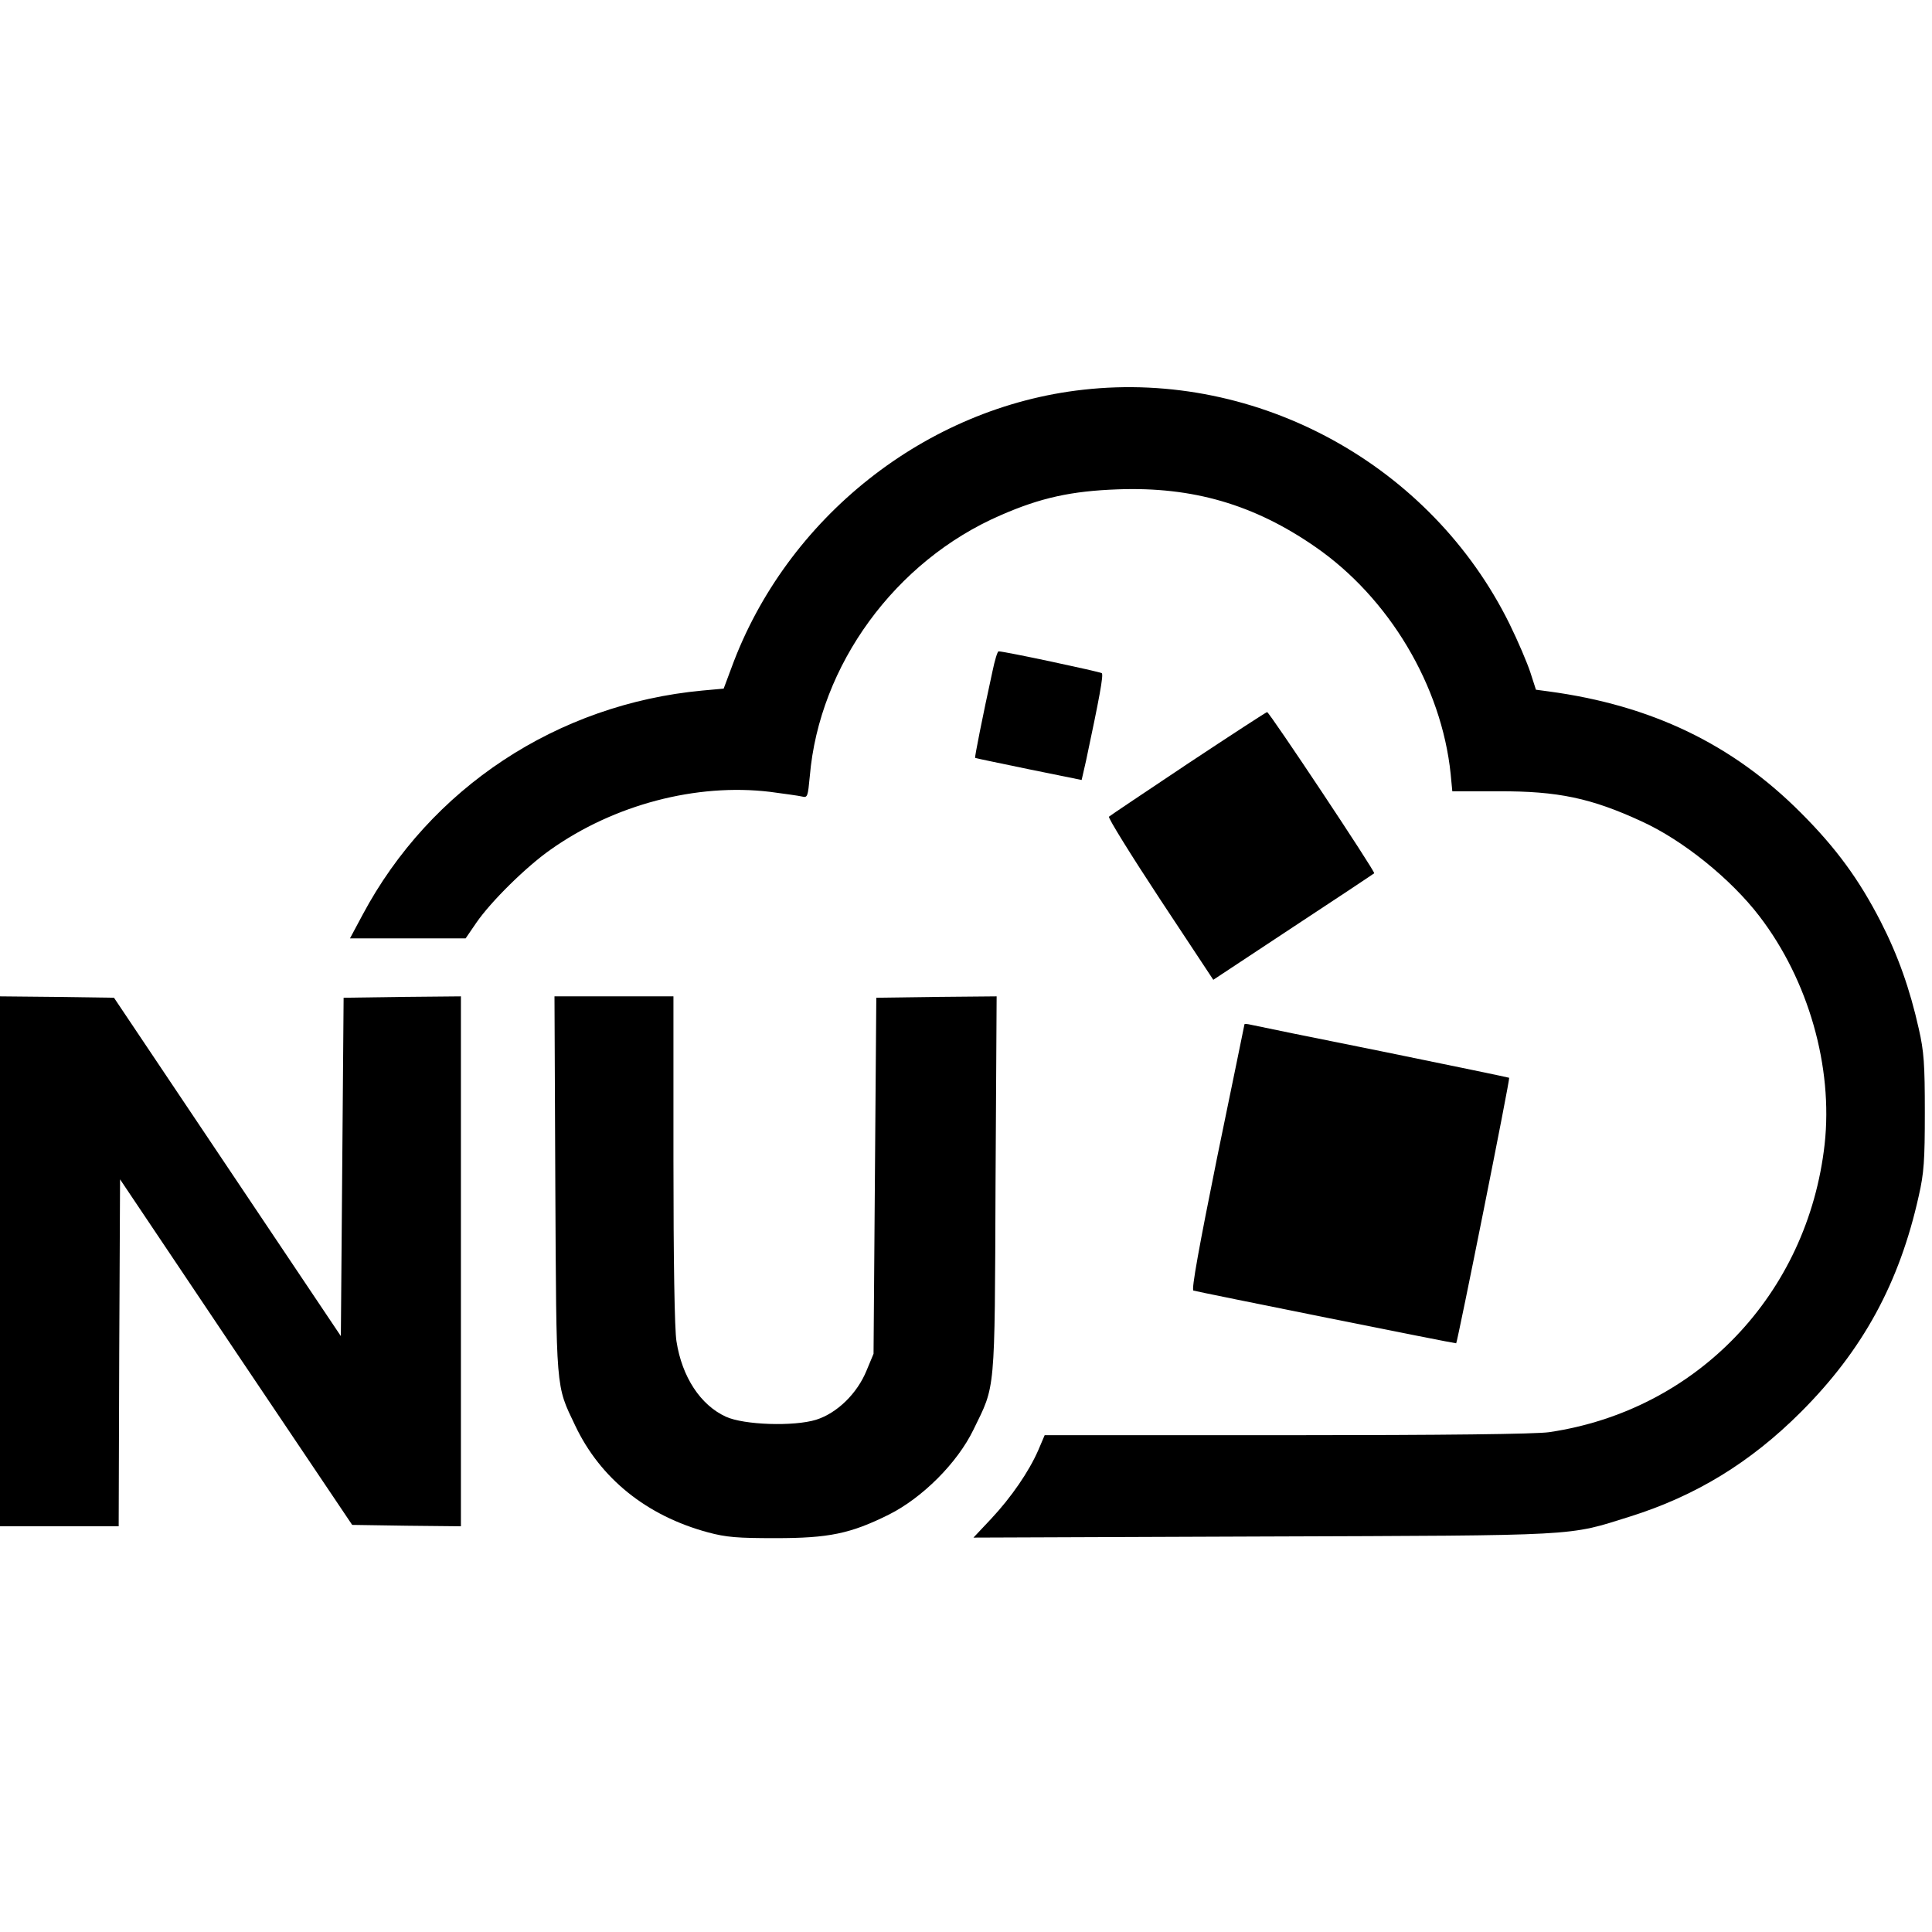
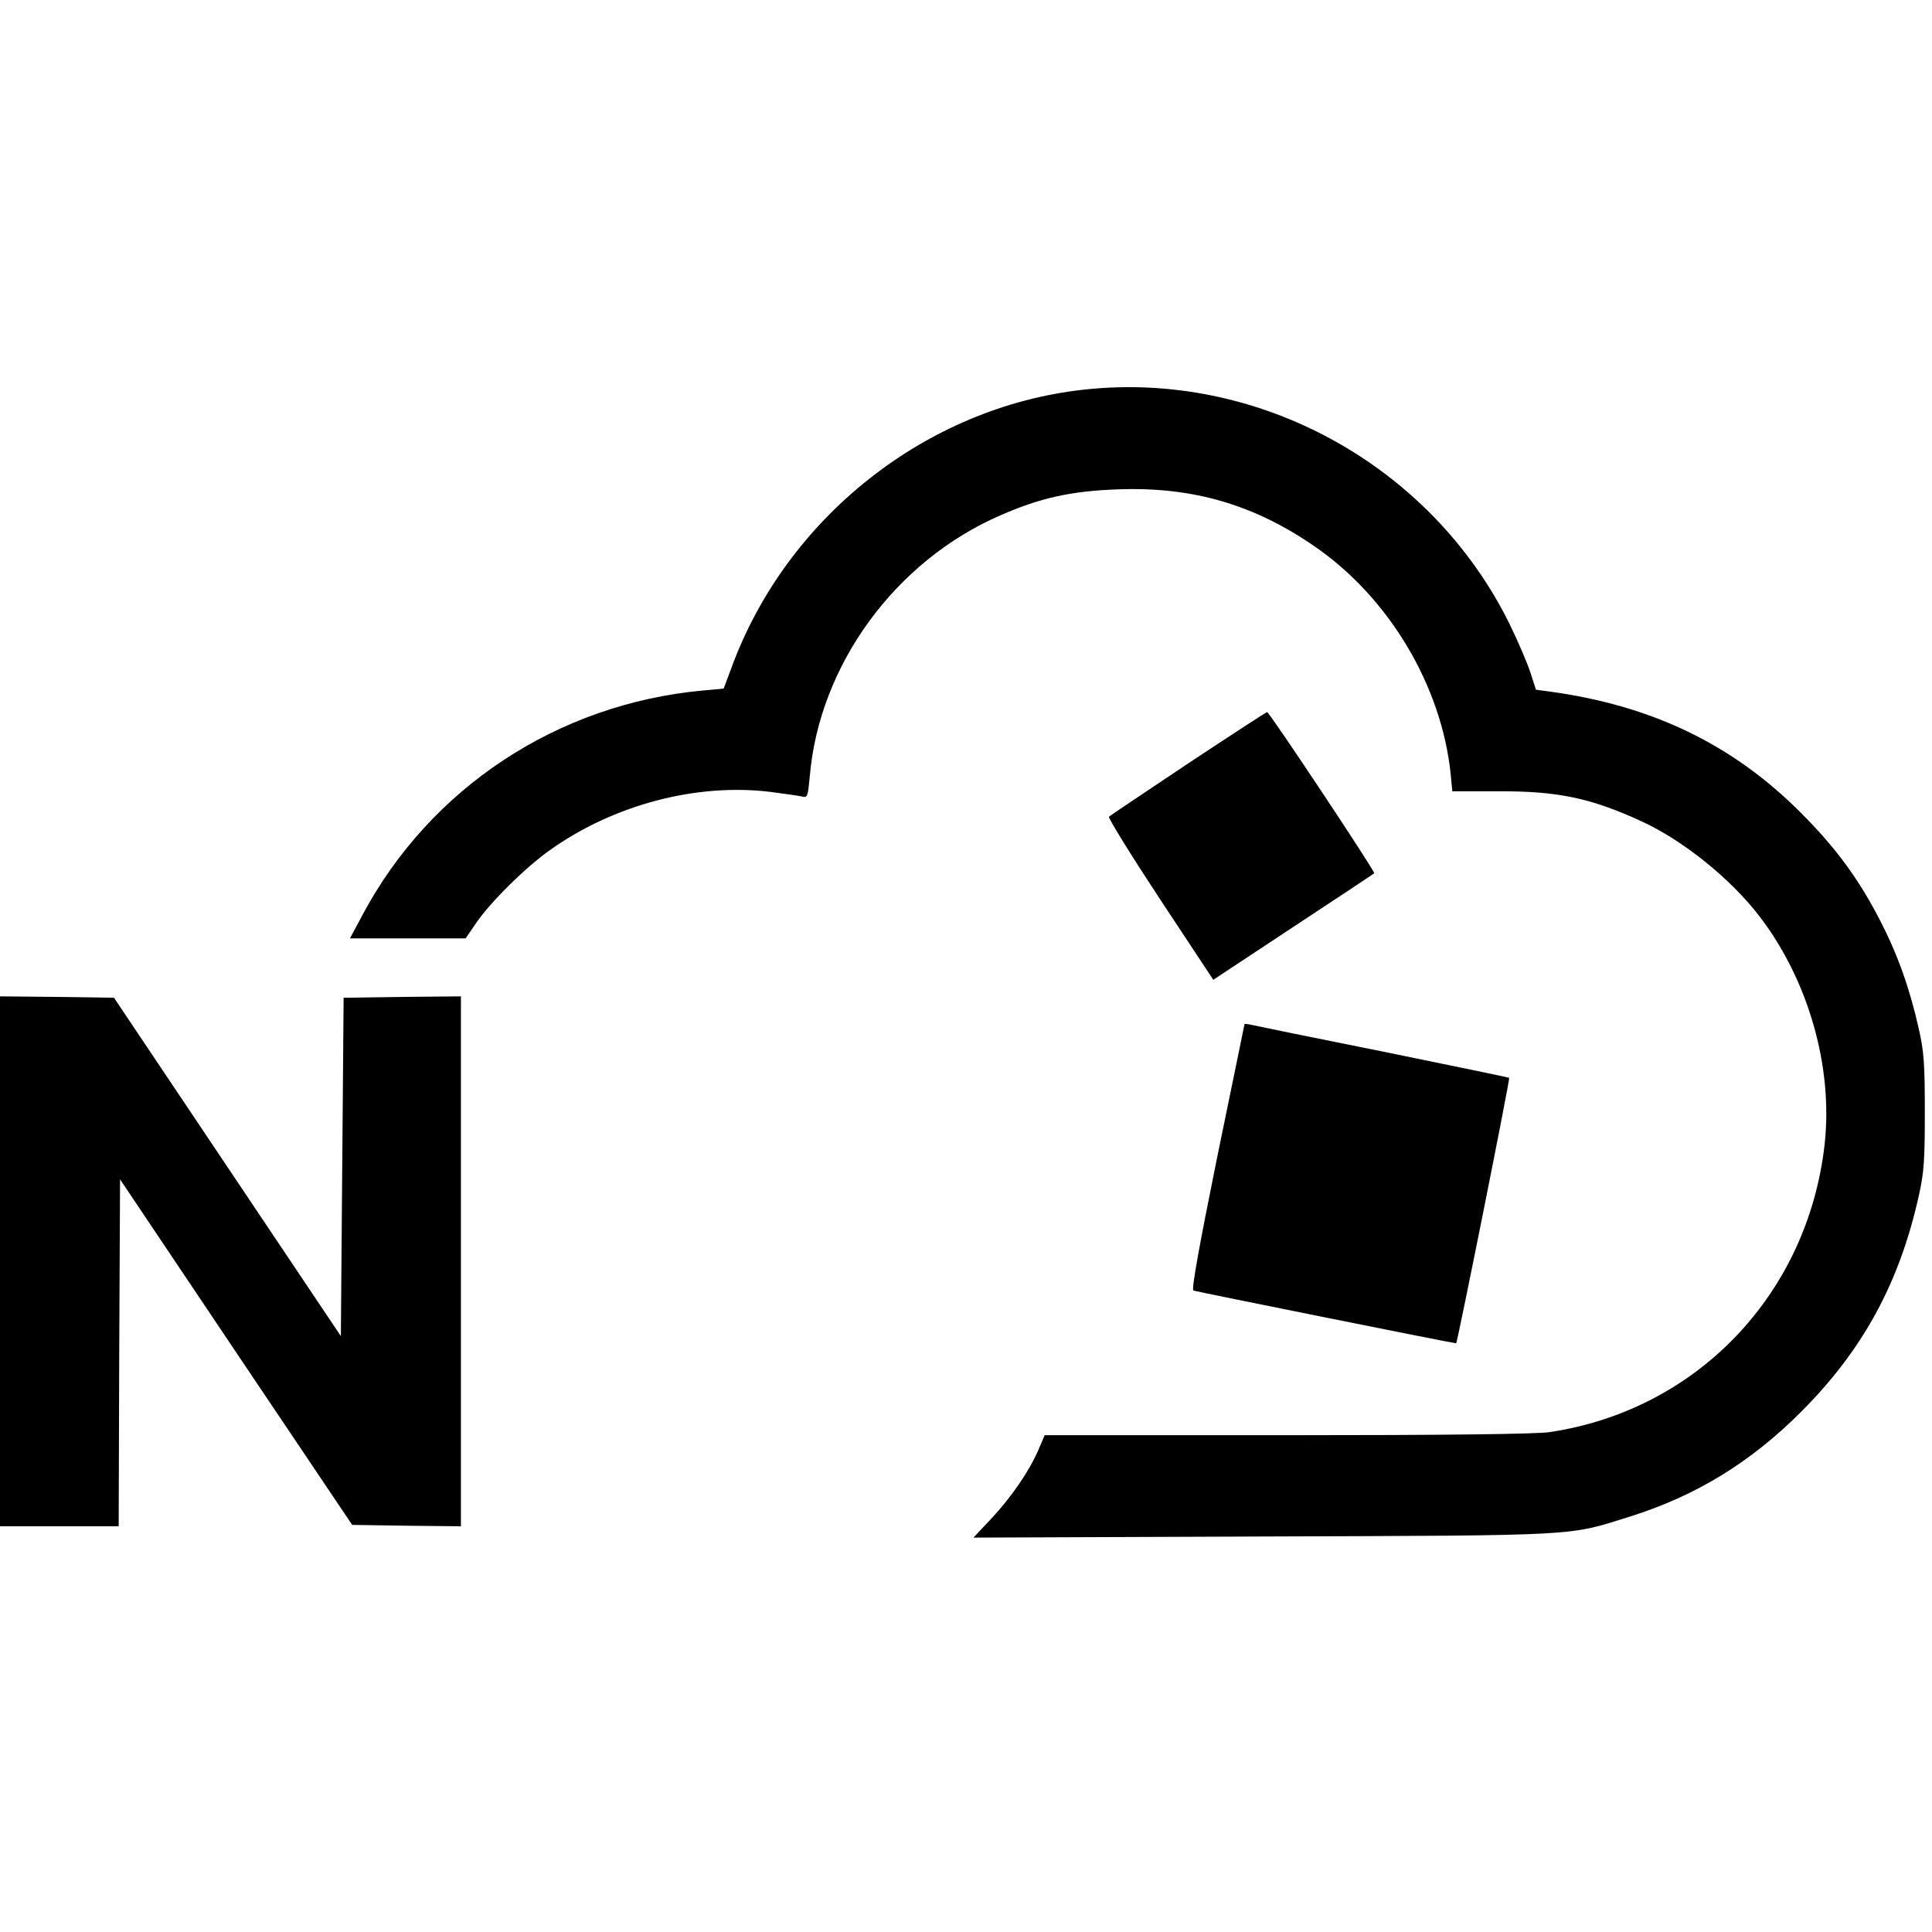
<svg xmlns="http://www.w3.org/2000/svg" version="1.0" width="700pt" height="700pt" viewBox="0 0 700 700" preserveAspectRatio="xMidYMid meet">
  <g transform="translate(0,700) scale(0.1,-0.1)" fill="#000000" stroke="none">
    <path d="M3925 5588 c-570 -63 -1076 -464 -1275 -1008 l-28 -75 -77 -7 c-526 -49 -986 -353 -1231 -812 l-46 -86 210 0 209 0 39 57 c53 77 181 203 268 264 231 164 530 242 796 210 52 -7 104 -14 116 -17 20 -5 21 0 28 73 34 403 310 781 691 946 146 64 258 88 425 94 272 10 494 -55 715 -208 268 -185 458 -504 491 -823 l6 -63 167 0 c216 1 337 -25 519 -109 149 -68 323 -208 427 -344 177 -231 267 -545 236 -826 -61 -543 -463 -964 -998 -1043 -47 -7 -380 -11 -950 -11 l-878 0 -23 -54 c-34 -78 -98 -171 -171 -249 l-64 -68 1049 4 c1162 4 1102 1 1329 72 239 75 437 196 620 379 225 225 357 468 427 783 19 83 22 129 22 303 0 174 -3 220 -22 303 -32 143 -75 265 -138 388 -78 152 -161 266 -289 394 -248 249 -542 390 -915 440 l-45 6 -20 62 c-11 34 -45 114 -76 177 -284 575 -910 919 -1544 848z" />
-     <path d="M3596 4568 c-37 -169 -65 -312 -63 -314 1 -1 88 -19 194 -41 l192 -39 16 70 c48 226 64 311 57 317 -6 5 -356 80 -374 79 -4 0 -14 -33 -22 -72z" />
    <path d="M4305 4234 c-154 -103 -283 -189 -287 -193 -4 -4 79 -138 185 -299 l193 -292 289 191 c160 105 292 193 294 195 5 5 -380 584 -388 584 -3 0 -132 -84 -286 -186z" />
    <path d="M0 2430 l0 -960 215 0 215 0 2 629 3 628 420 -626 421 -626 197 -3 197 -2 0 960 0 960 -212 -2 -213 -3 -5 -613 -5 -613 -411 613 -411 613 -207 3 -206 2 0 -960z" />
-     <path d="M2012 2708 c4 -757 1 -724 72 -873 91 -192 259 -327 481 -387 67 -18 107 -21 245 -21 193 0 271 16 410 85 122 61 249 188 307 308 80 164 77 122 80 888 l4 682 -218 -2 -218 -3 -5 -645 -5 -645 -25 -60 c-34 -84 -107 -155 -183 -179 -81 -25 -262 -19 -327 11 -92 42 -159 144 -179 273 -7 40 -11 297 -11 658 l0 592 -215 0 -216 0 3 -682z" />
    <path d="M4509 3289 c0 -2 -45 -219 -99 -482 -65 -322 -94 -480 -86 -483 16 -5 951 -193 952 -191 5 5 196 959 192 962 -1 1 -208 44 -458 95 -250 50 -465 94 -477 97 -13 3 -23 4 -24 2z" />
  </g>
</svg>